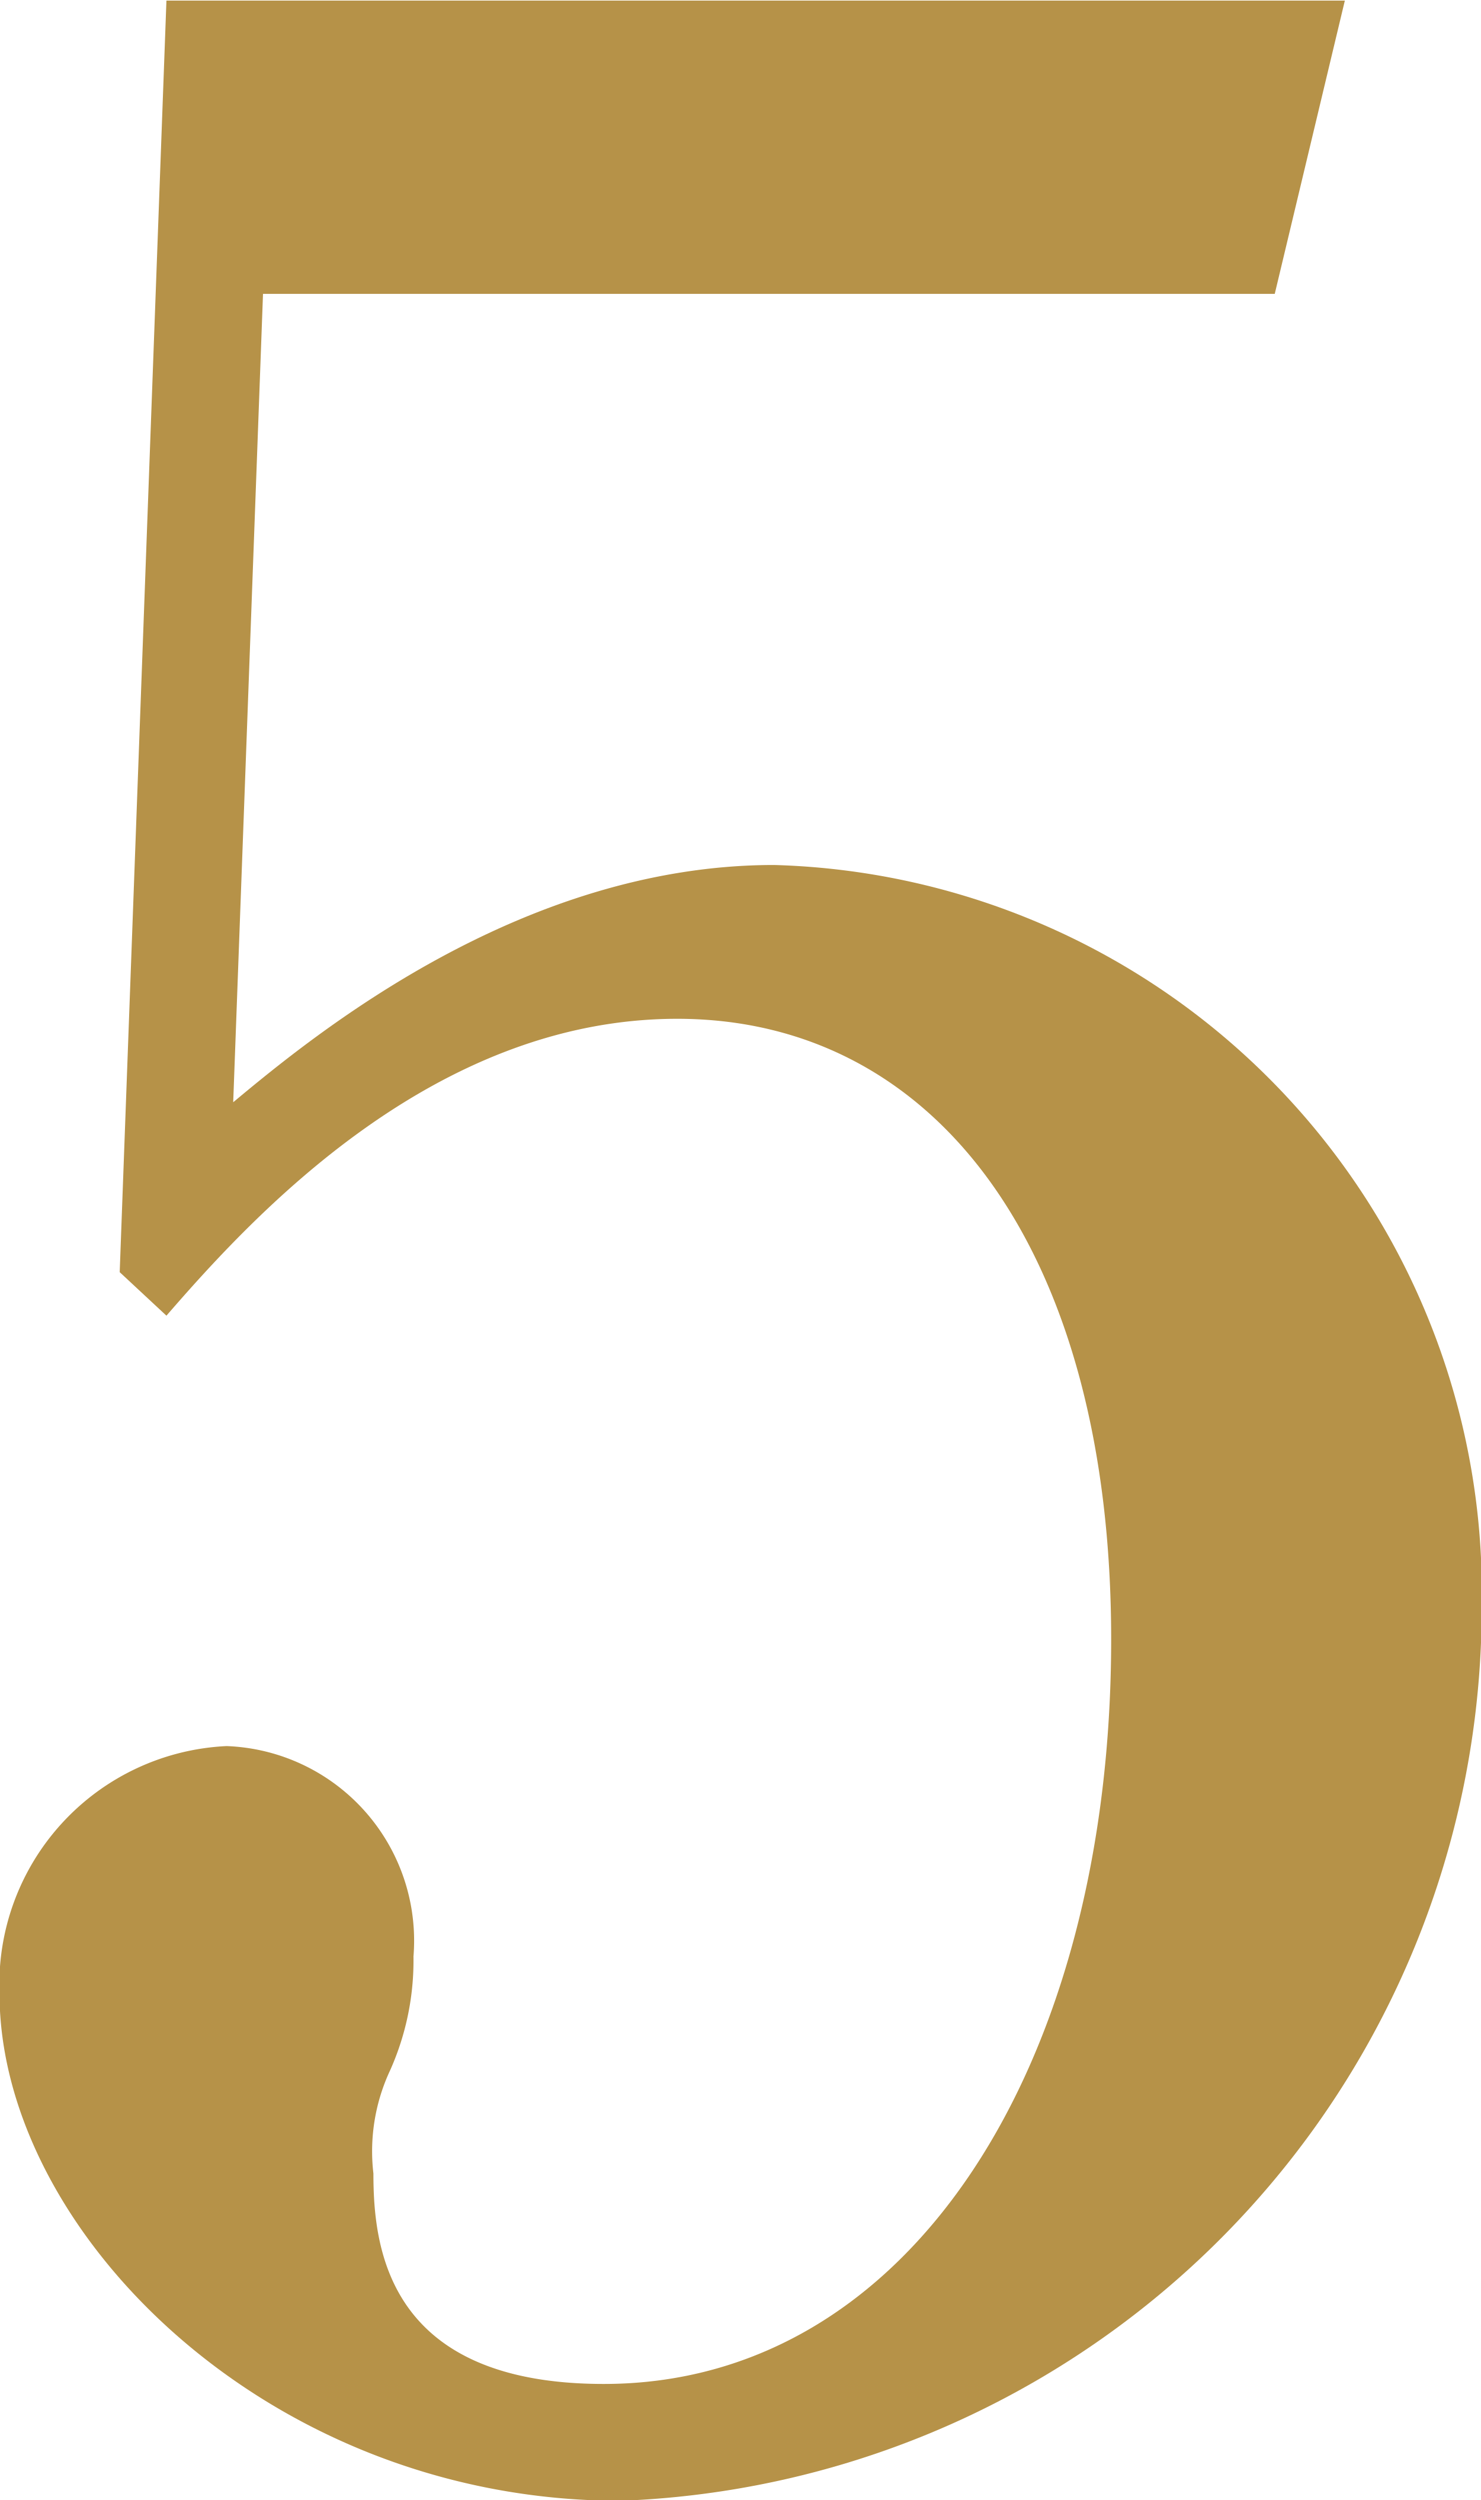
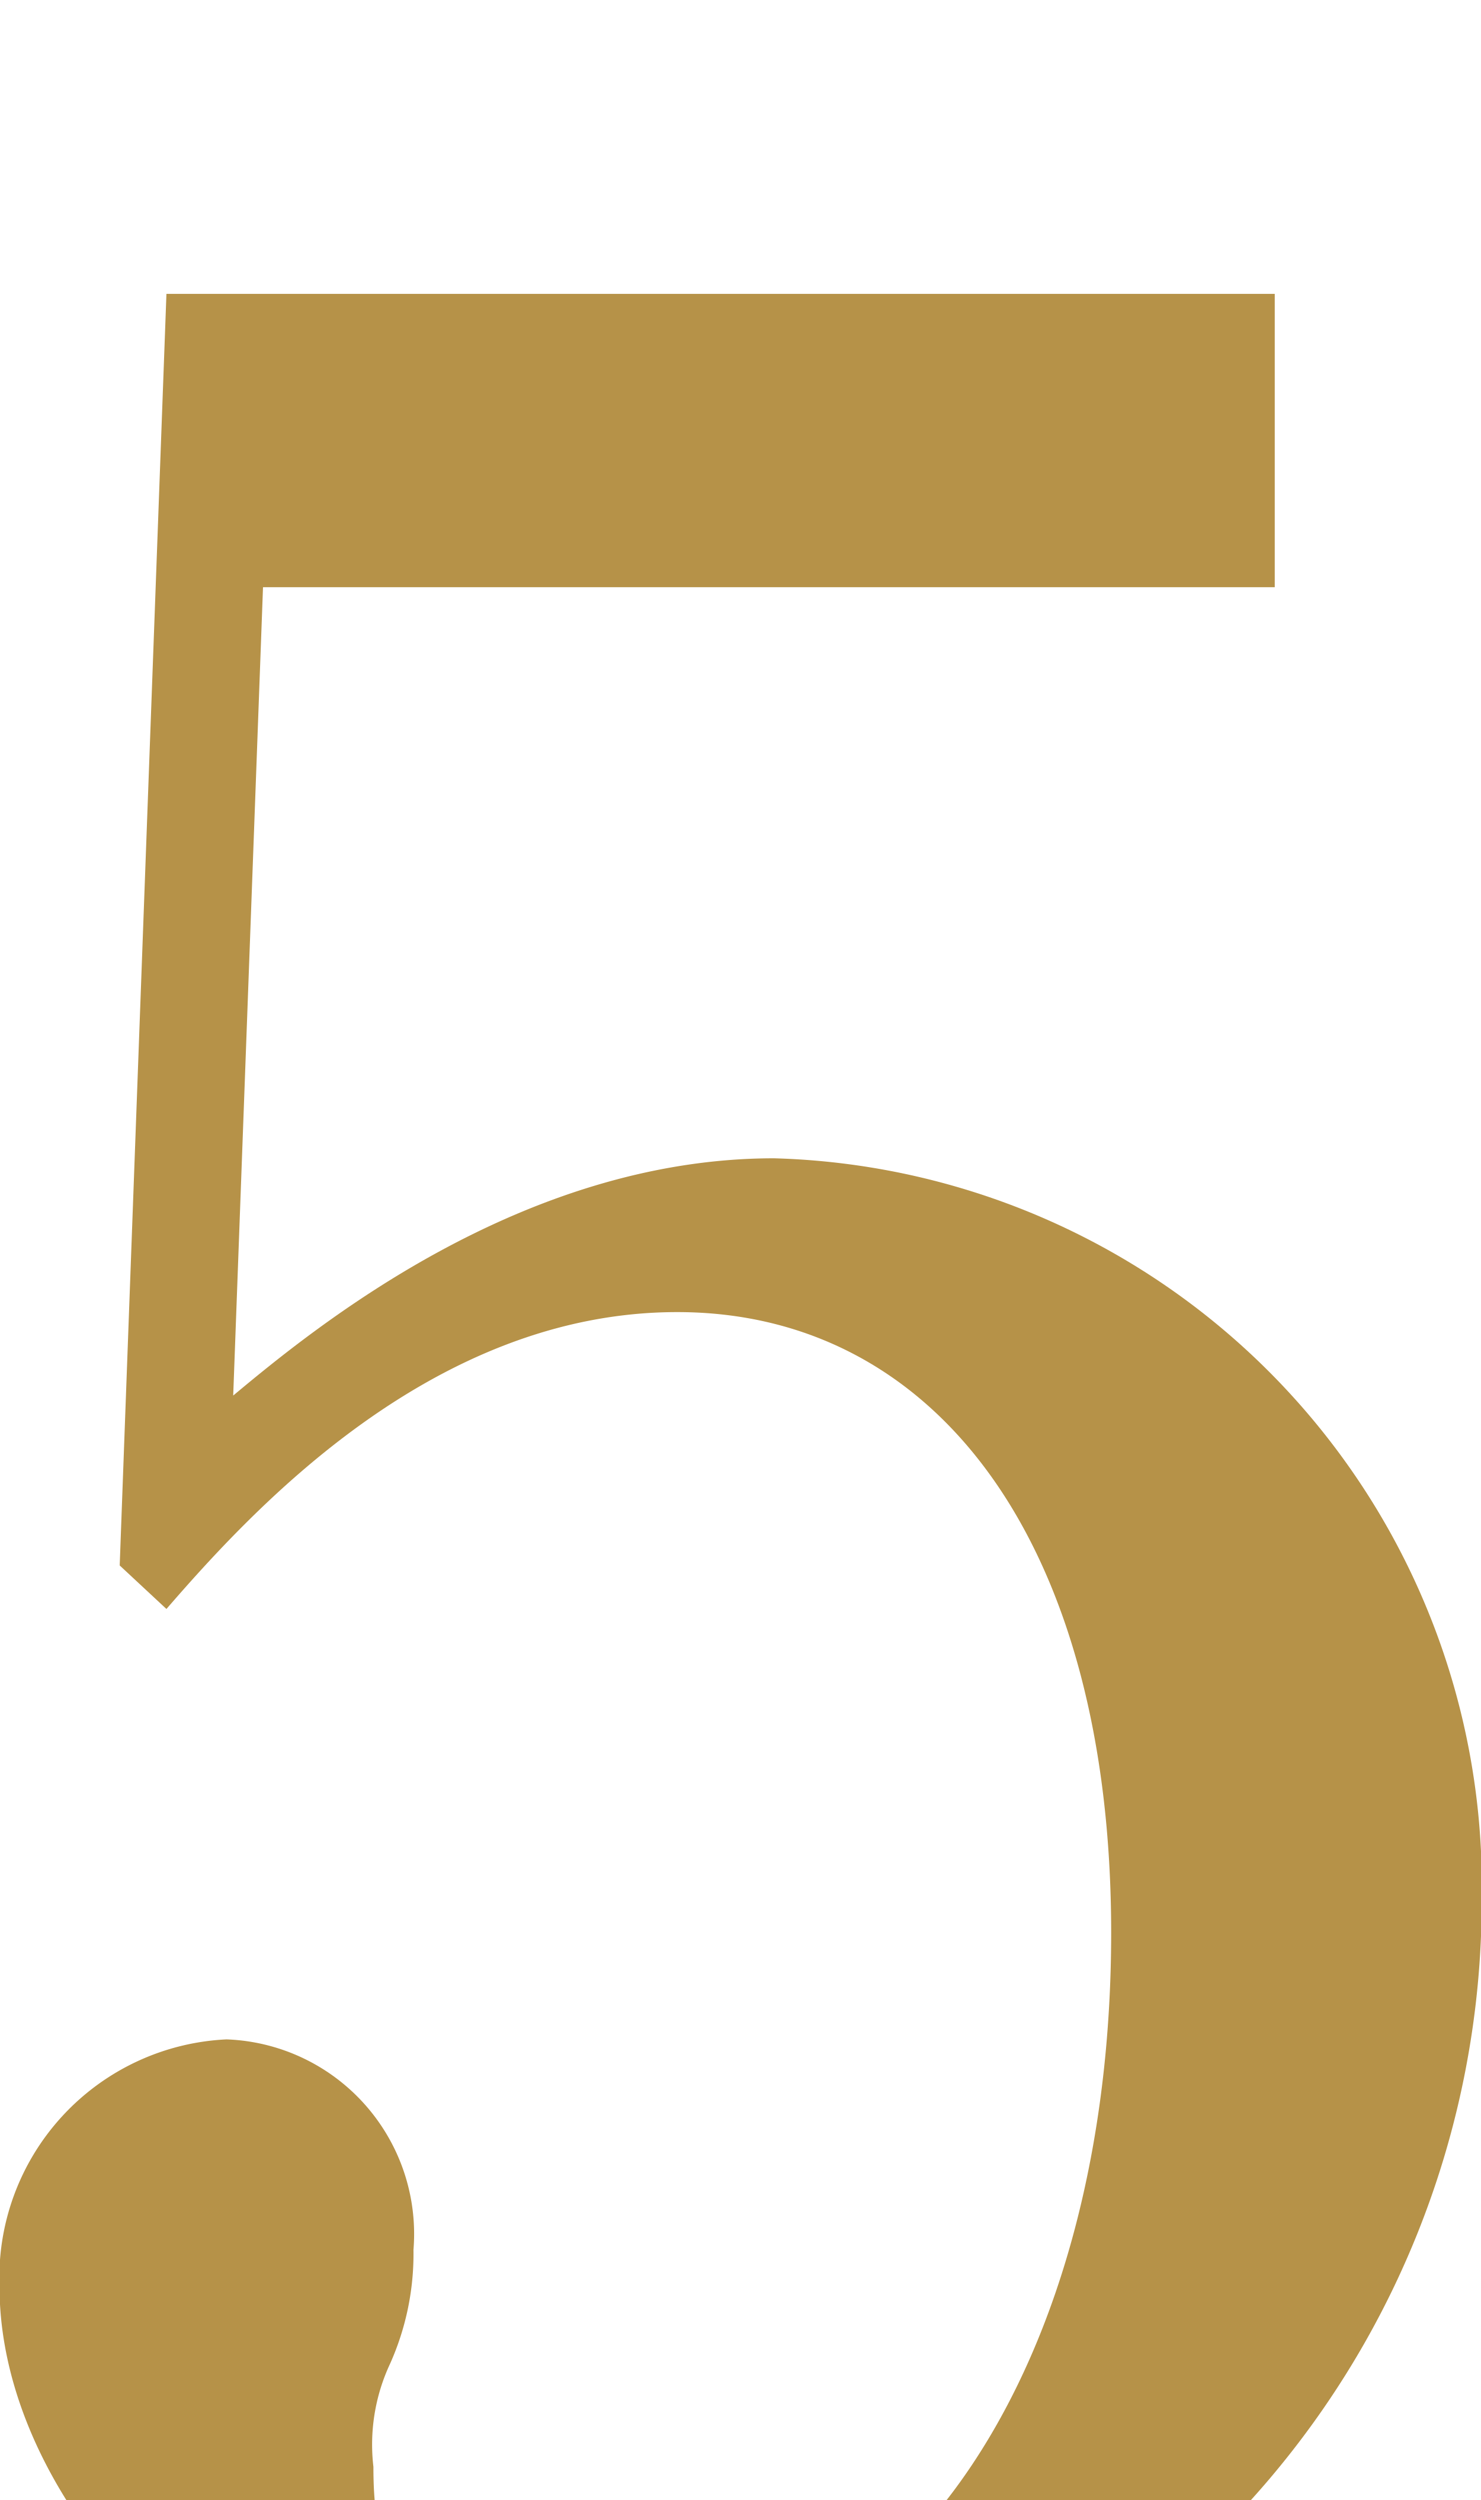
<svg xmlns="http://www.w3.org/2000/svg" width="24.844" height="41.94" viewBox="0 0 24.844 41.94">
  <defs>
    <style>
      .cls-1 {
        fill: #b69248;
        fill-rule: evenodd;
      }
    </style>
  </defs>
-   <path id="num_05.svg" class="cls-1" d="M86.54,2964.4l1.176-4.92H67.948l-0.784,21.33,0.784,0.73c1.456-1.68,4.48-4.98,8.568-4.98,4.368,0,7.28,3.92,7.28,10.41,0,7.11-3.36,12.49-8.512,12.49-3.64,0-3.864-2.3-3.864-3.53a3.2,3.2,0,0,1,.28-1.73,4.51,4.51,0,0,0,.392-1.91,3.266,3.266,0,0,0-3.136-3.53,4,4,0,0,0-3.808,4.15c0,3.97,4.48,8.51,10.416,8.51a15,15,0,0,0,14.448-15.01,12.212,12.212,0,0,0-11.872-12.43c-4.256,0-7.728,2.86-9.072,3.98l0.5-13.56H86.54Z" transform="translate(-65.156 -2959.47)" />
+   <path id="num_05.svg" class="cls-1" d="M86.54,2964.4H67.948l-0.784,21.33,0.784,0.73c1.456-1.68,4.48-4.98,8.568-4.98,4.368,0,7.28,3.92,7.28,10.41,0,7.11-3.36,12.49-8.512,12.49-3.64,0-3.864-2.3-3.864-3.53a3.2,3.2,0,0,1,.28-1.73,4.51,4.51,0,0,0,.392-1.91,3.266,3.266,0,0,0-3.136-3.53,4,4,0,0,0-3.808,4.15c0,3.97,4.48,8.51,10.416,8.51a15,15,0,0,0,14.448-15.01,12.212,12.212,0,0,0-11.872-12.43c-4.256,0-7.728,2.86-9.072,3.98l0.5-13.56H86.54Z" transform="translate(-65.156 -2959.47)" />
</svg>